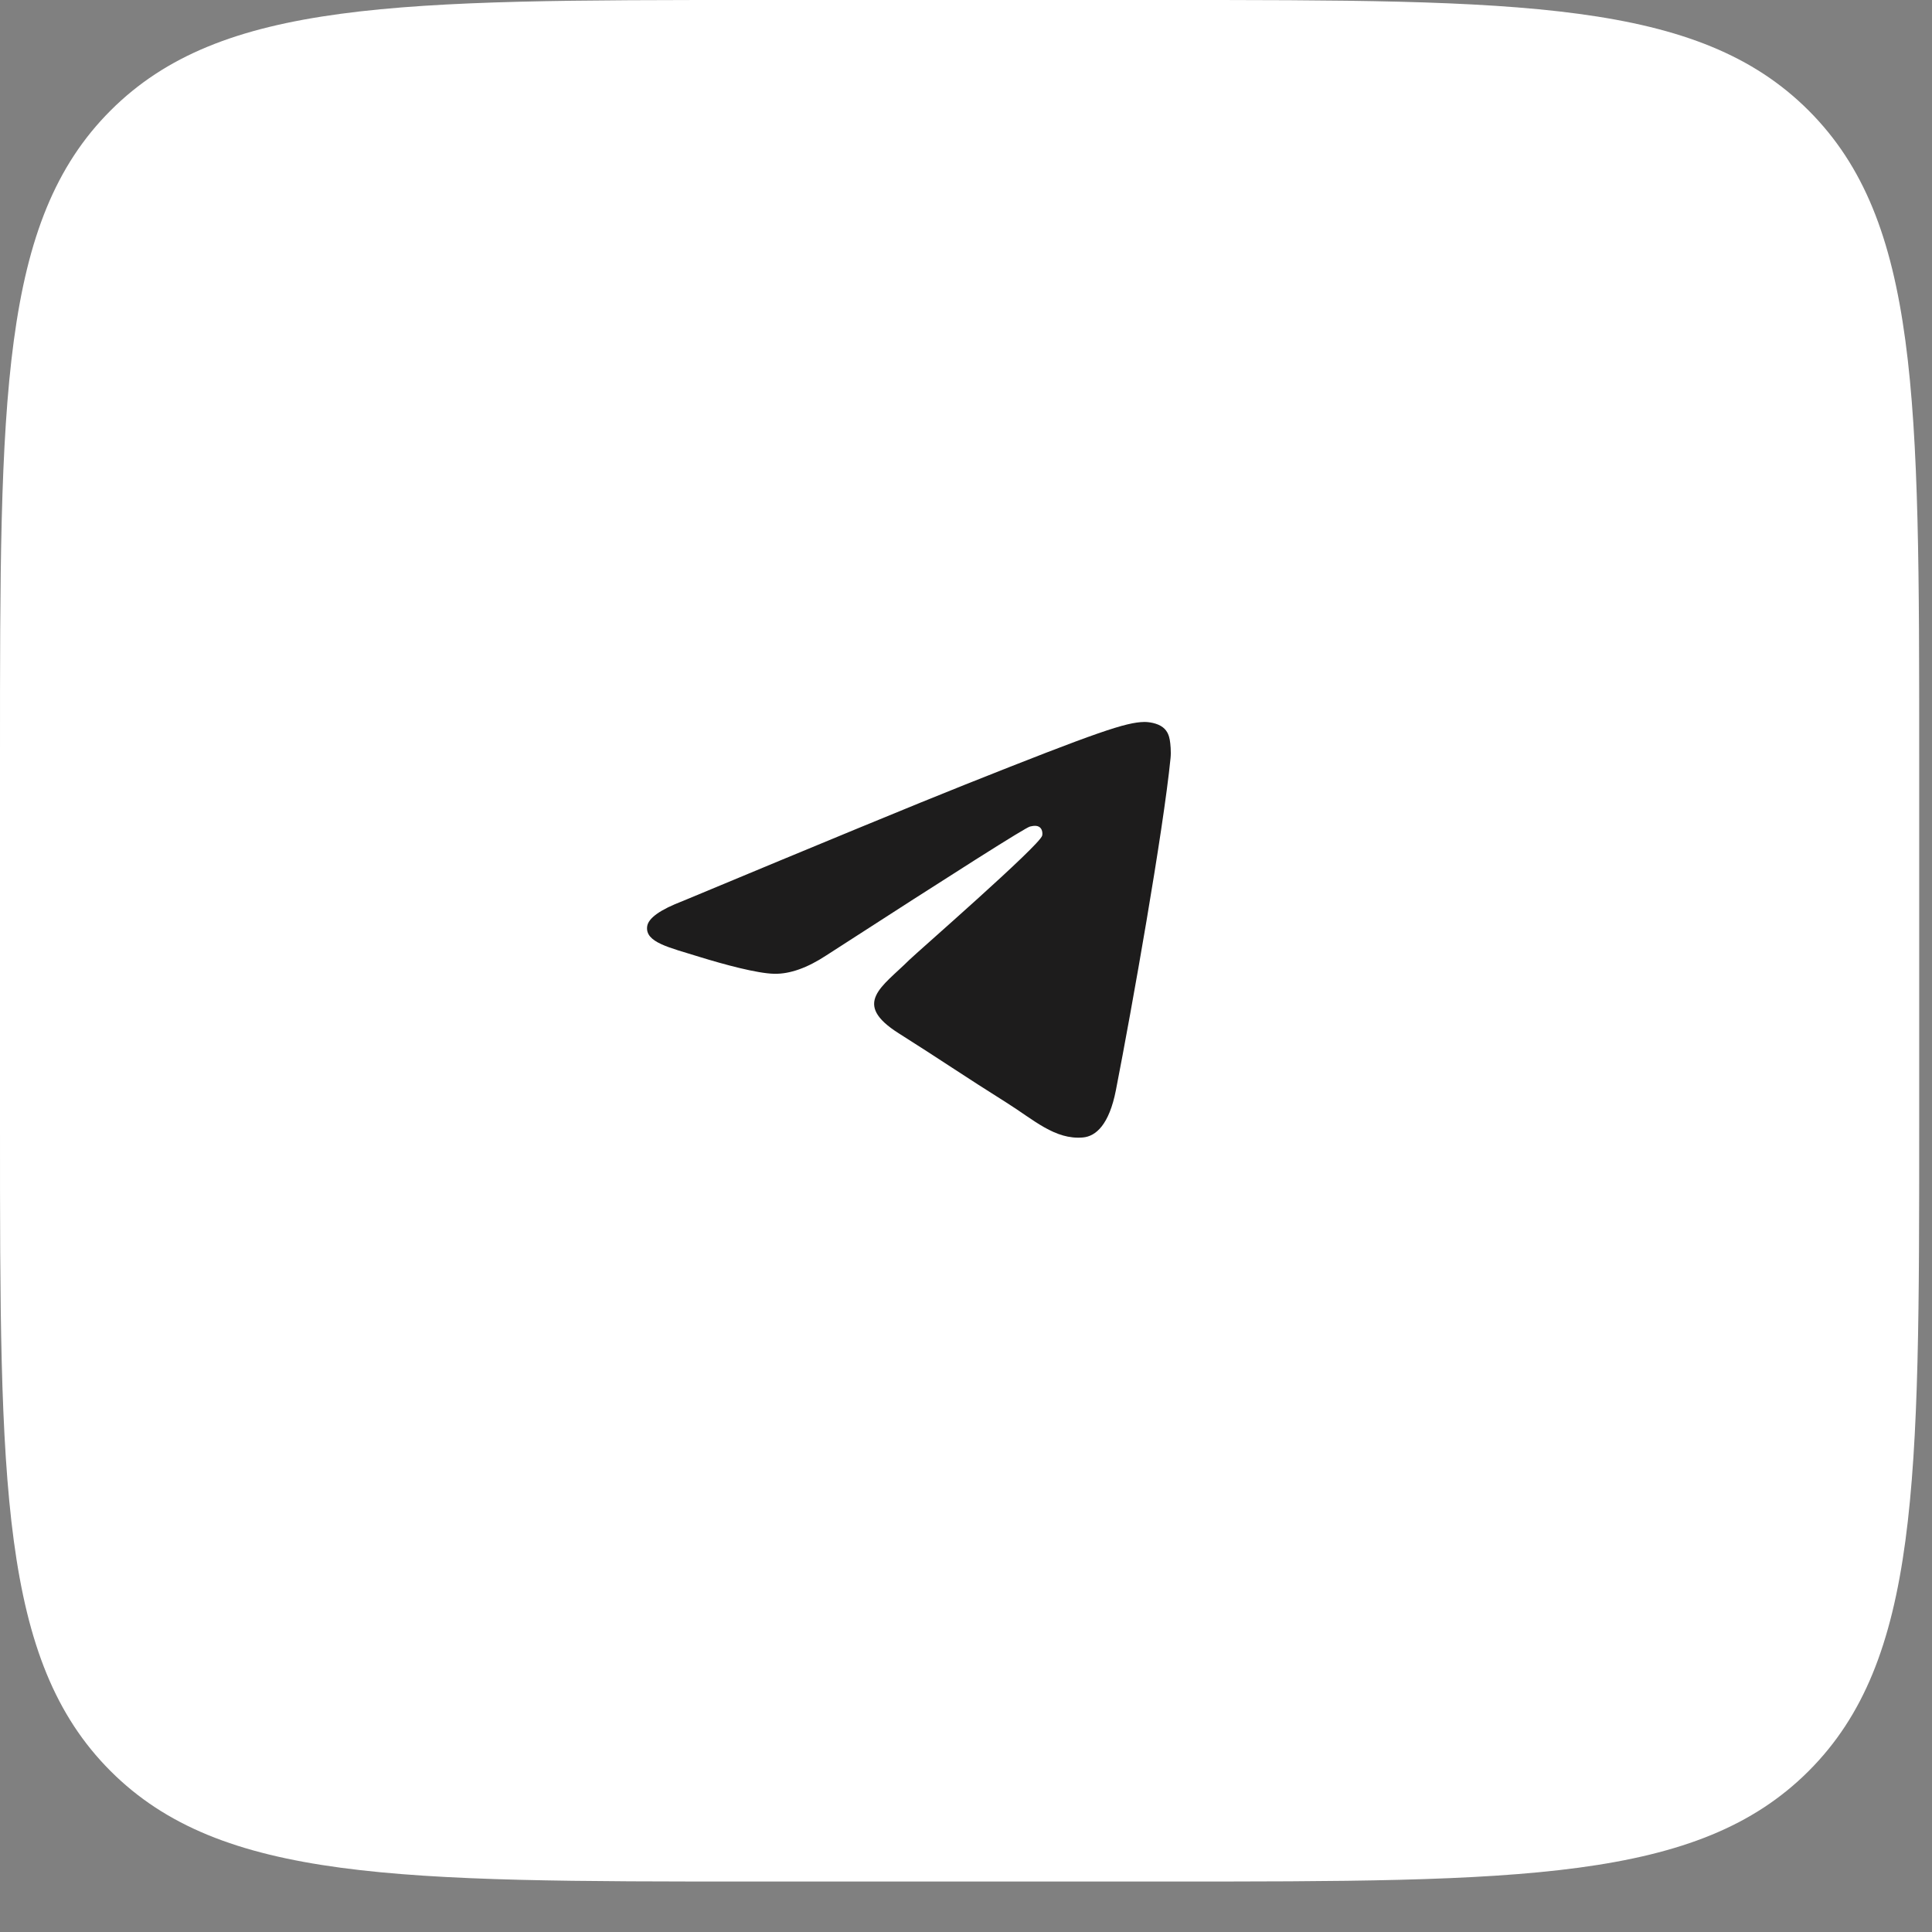
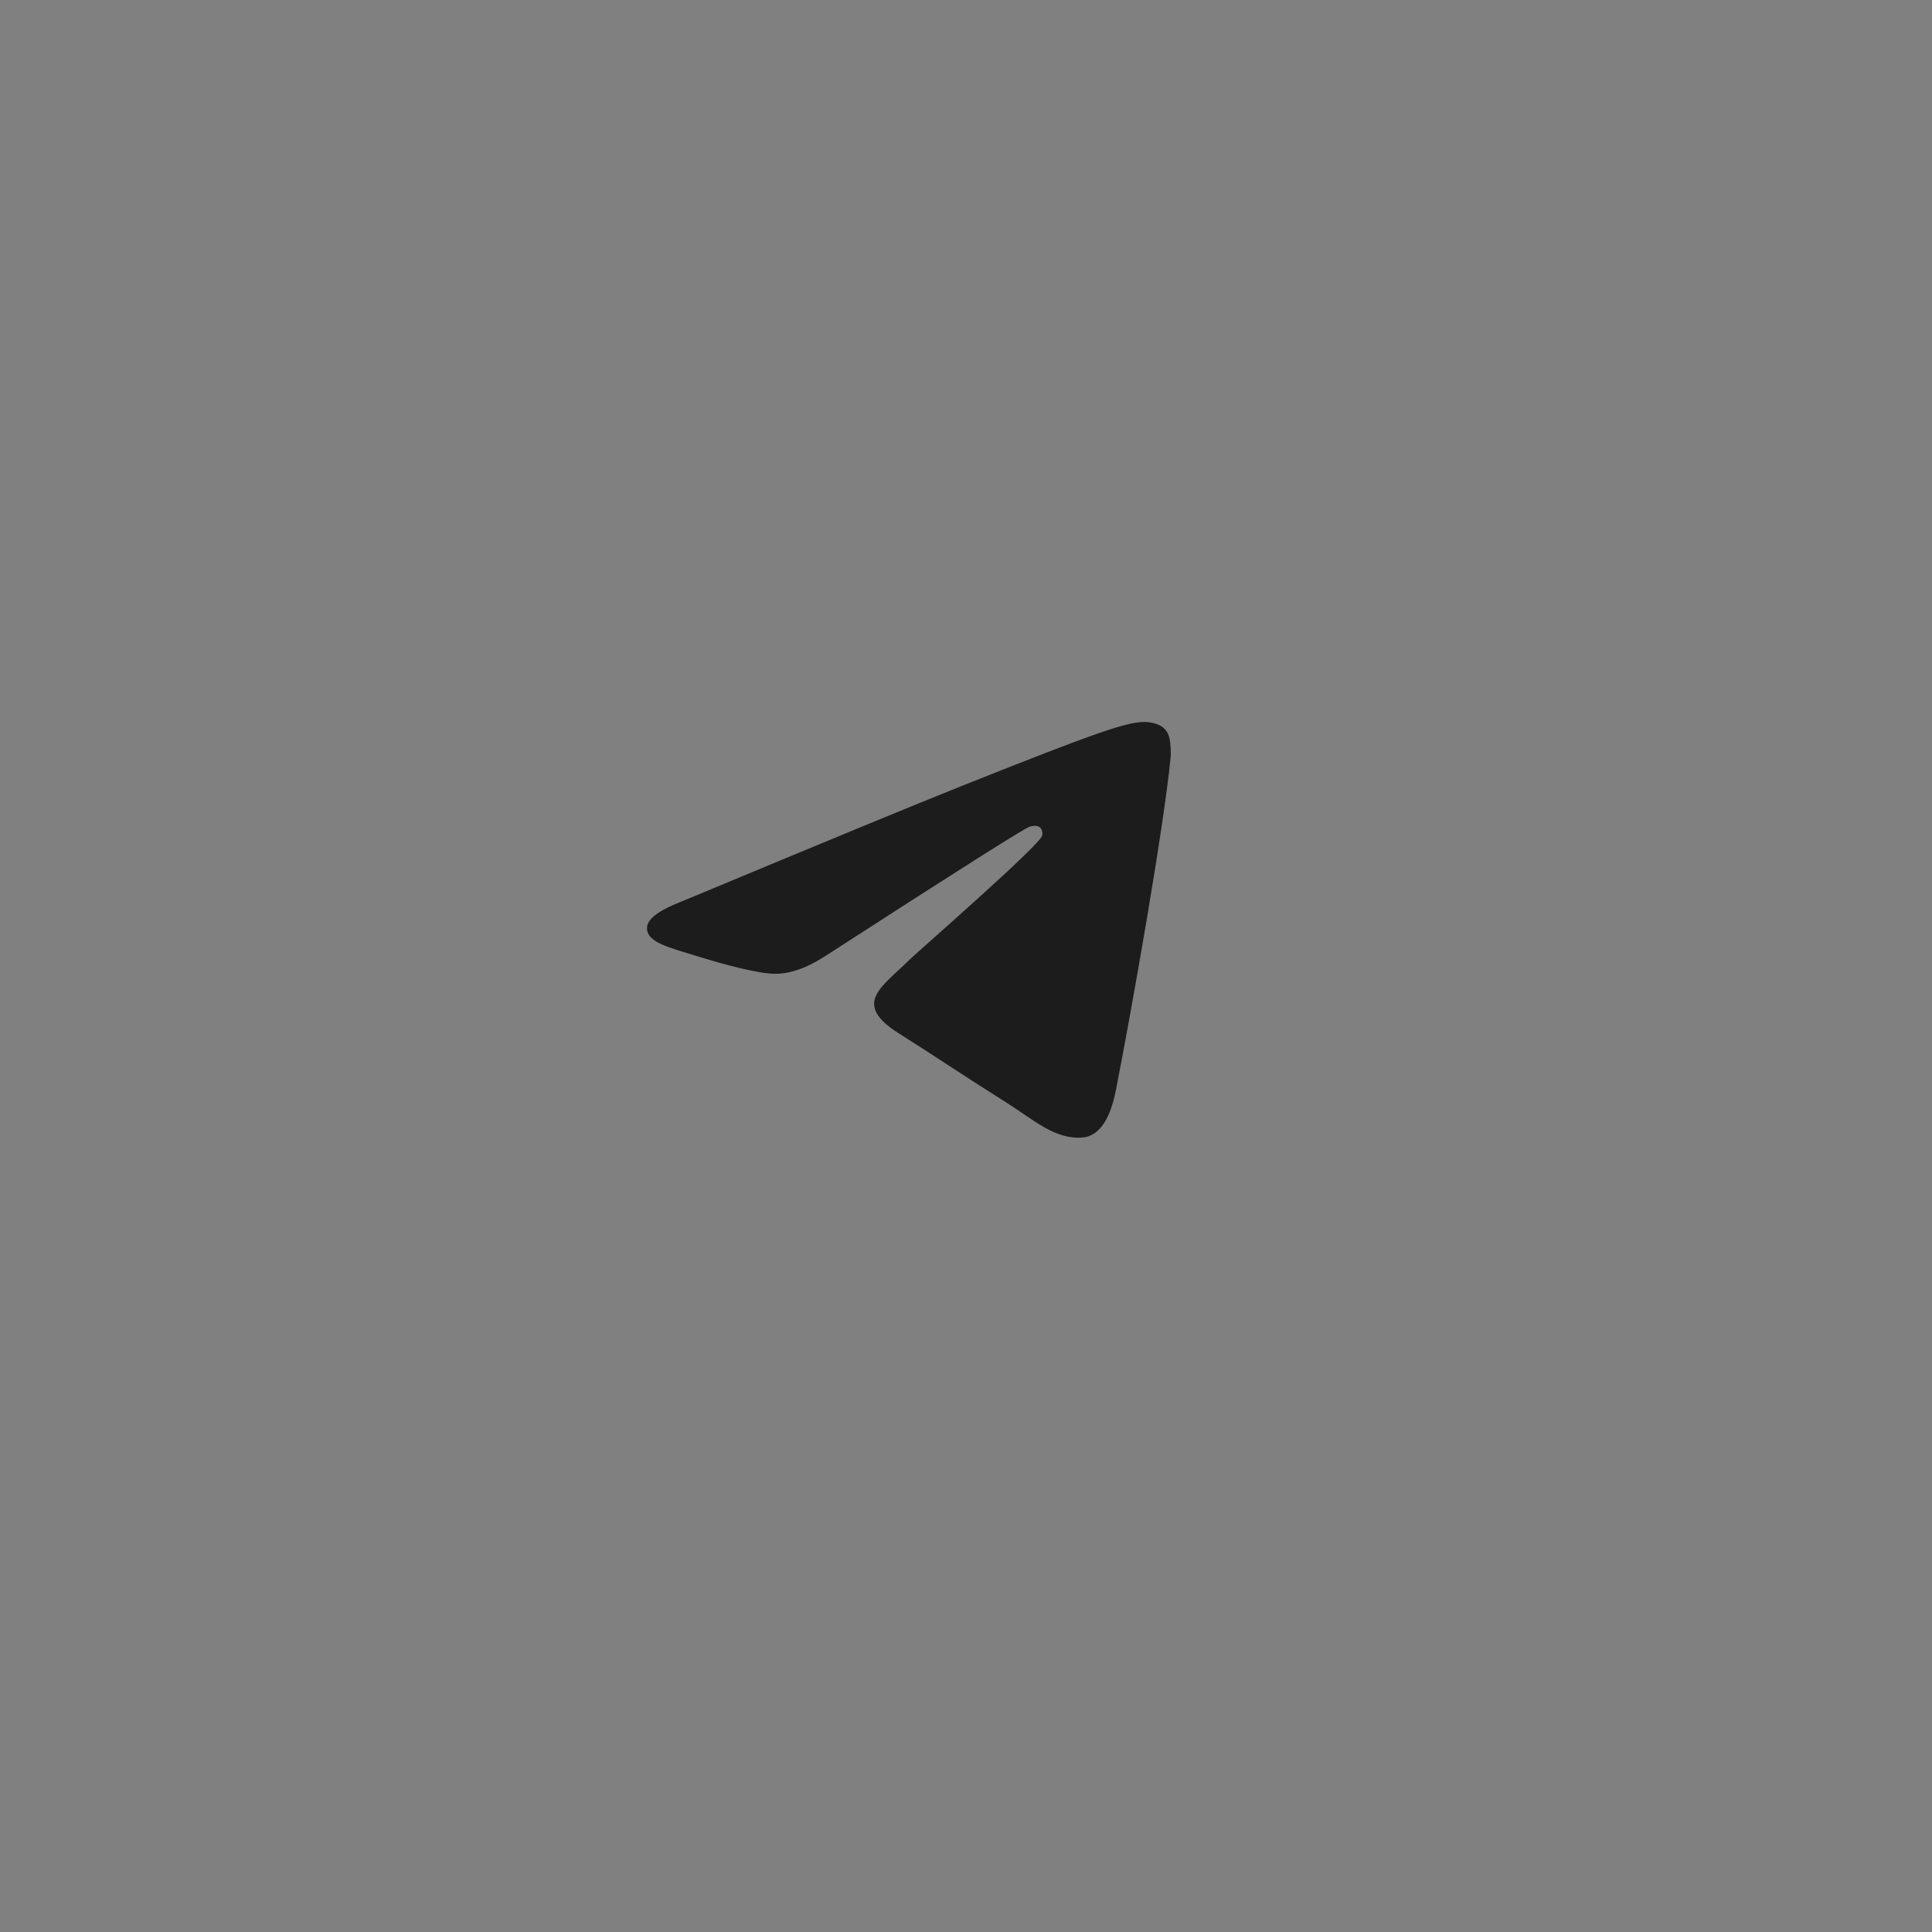
<svg xmlns="http://www.w3.org/2000/svg" width="32" height="32" viewBox="0 0 32 32" fill="none">
  <rect x="0" y="0" width="32" height="32" fill="#808080" stroke="none" />
-   <path d="M0 12.5C0 6.607 0 3.661 1.831 1.831C3.661 0 6.607 0 12.5 0H19.288C25.18 0 28.127 0 29.957 1.831C31.788 3.661 31.788 6.607 31.788 12.5V18.664C31.788 24.557 31.788 27.503 29.957 29.334C28.127 31.164 25.18 31.164 19.288 31.164H12.5C6.607 31.164 3.661 31.164 1.831 29.334C0 27.503 0 24.557 0 18.664V12.5Z" fill="white" />
  <path fill-rule="evenodd" clip-rule="evenodd" d="M11.313 14.922C13.642 13.951 15.195 13.31 15.972 13.001C18.19 12.117 18.651 11.963 18.952 11.958C19.018 11.957 19.166 11.973 19.261 12.047C19.342 12.11 19.364 12.195 19.375 12.254C19.386 12.314 19.399 12.45 19.388 12.556C19.268 13.765 18.748 16.701 18.483 18.056C18.371 18.629 18.151 18.821 17.937 18.84C17.473 18.881 17.121 18.546 16.672 18.264C15.969 17.823 15.572 17.548 14.889 17.117C14.1 16.62 14.612 16.346 15.061 15.899C15.179 15.782 17.223 14.002 17.262 13.84C17.267 13.82 17.272 13.745 17.225 13.705C17.178 13.665 17.109 13.679 17.06 13.69C16.989 13.705 15.866 14.416 13.69 15.822C13.371 16.032 13.083 16.134 12.824 16.129C12.539 16.123 11.99 15.974 11.582 15.848C11.082 15.692 10.684 15.609 10.719 15.345C10.737 15.207 10.935 15.066 11.313 14.922Z" fill="#1D1C1C" />
</svg>